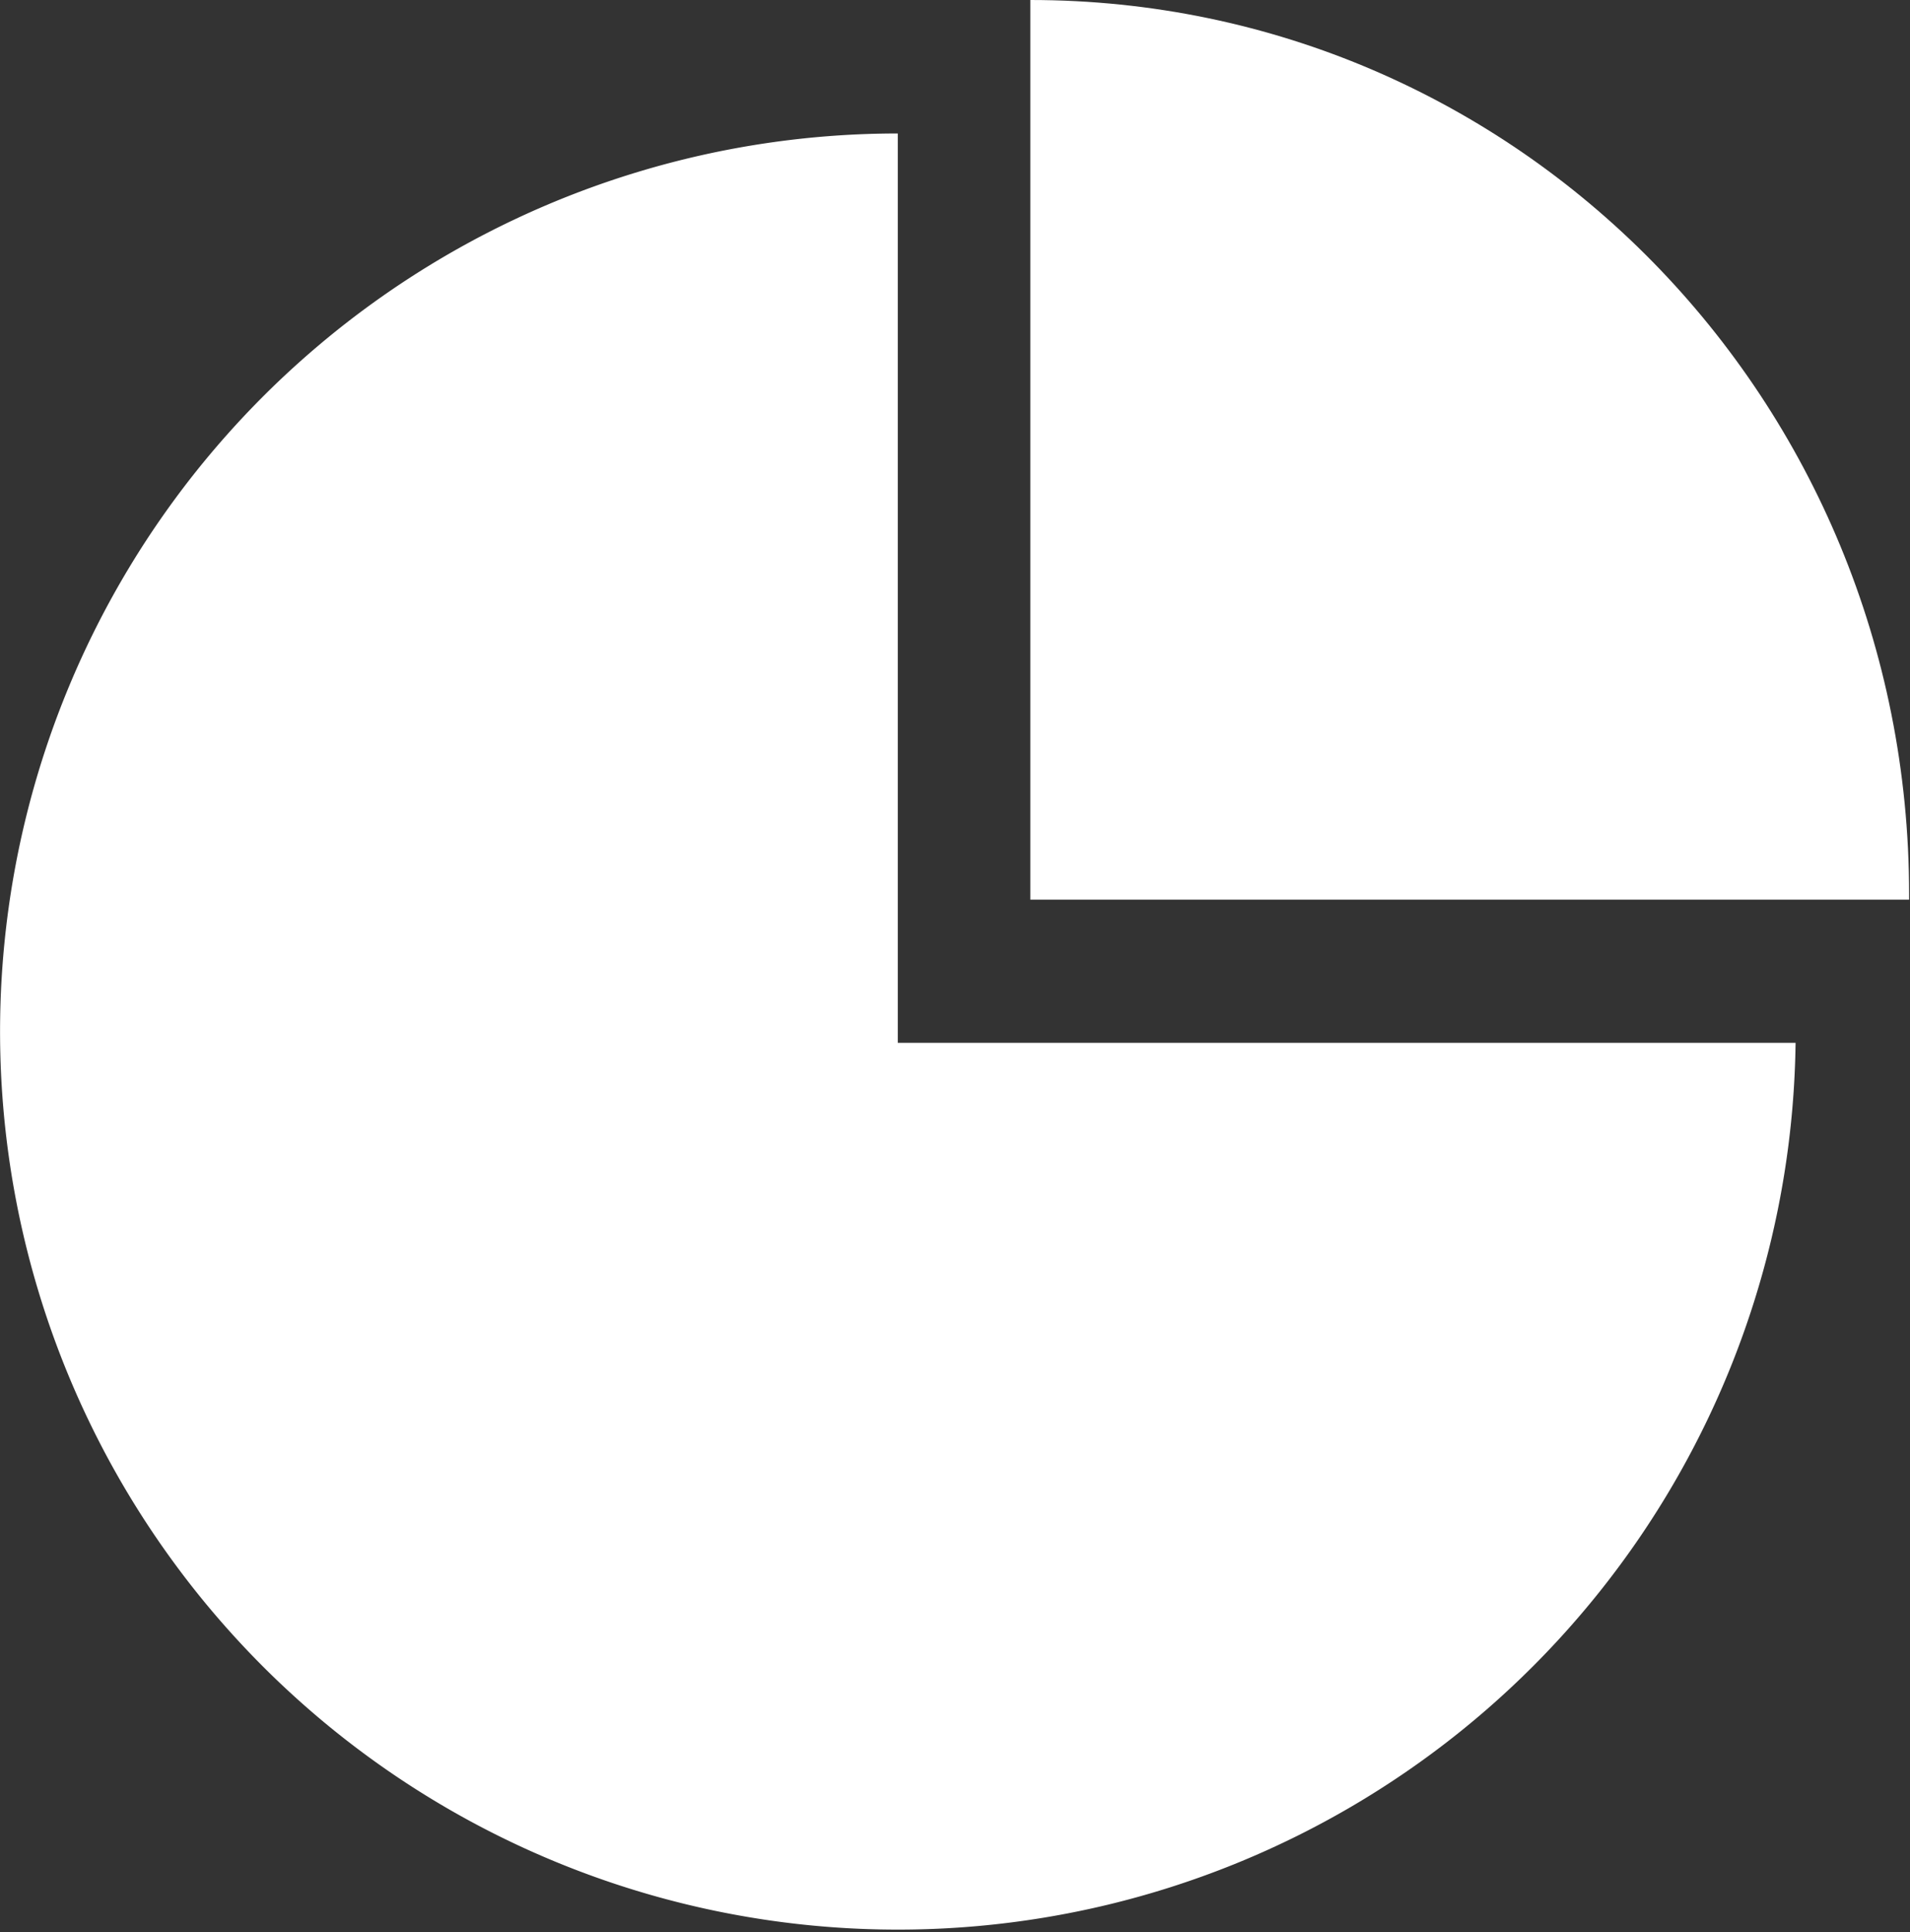
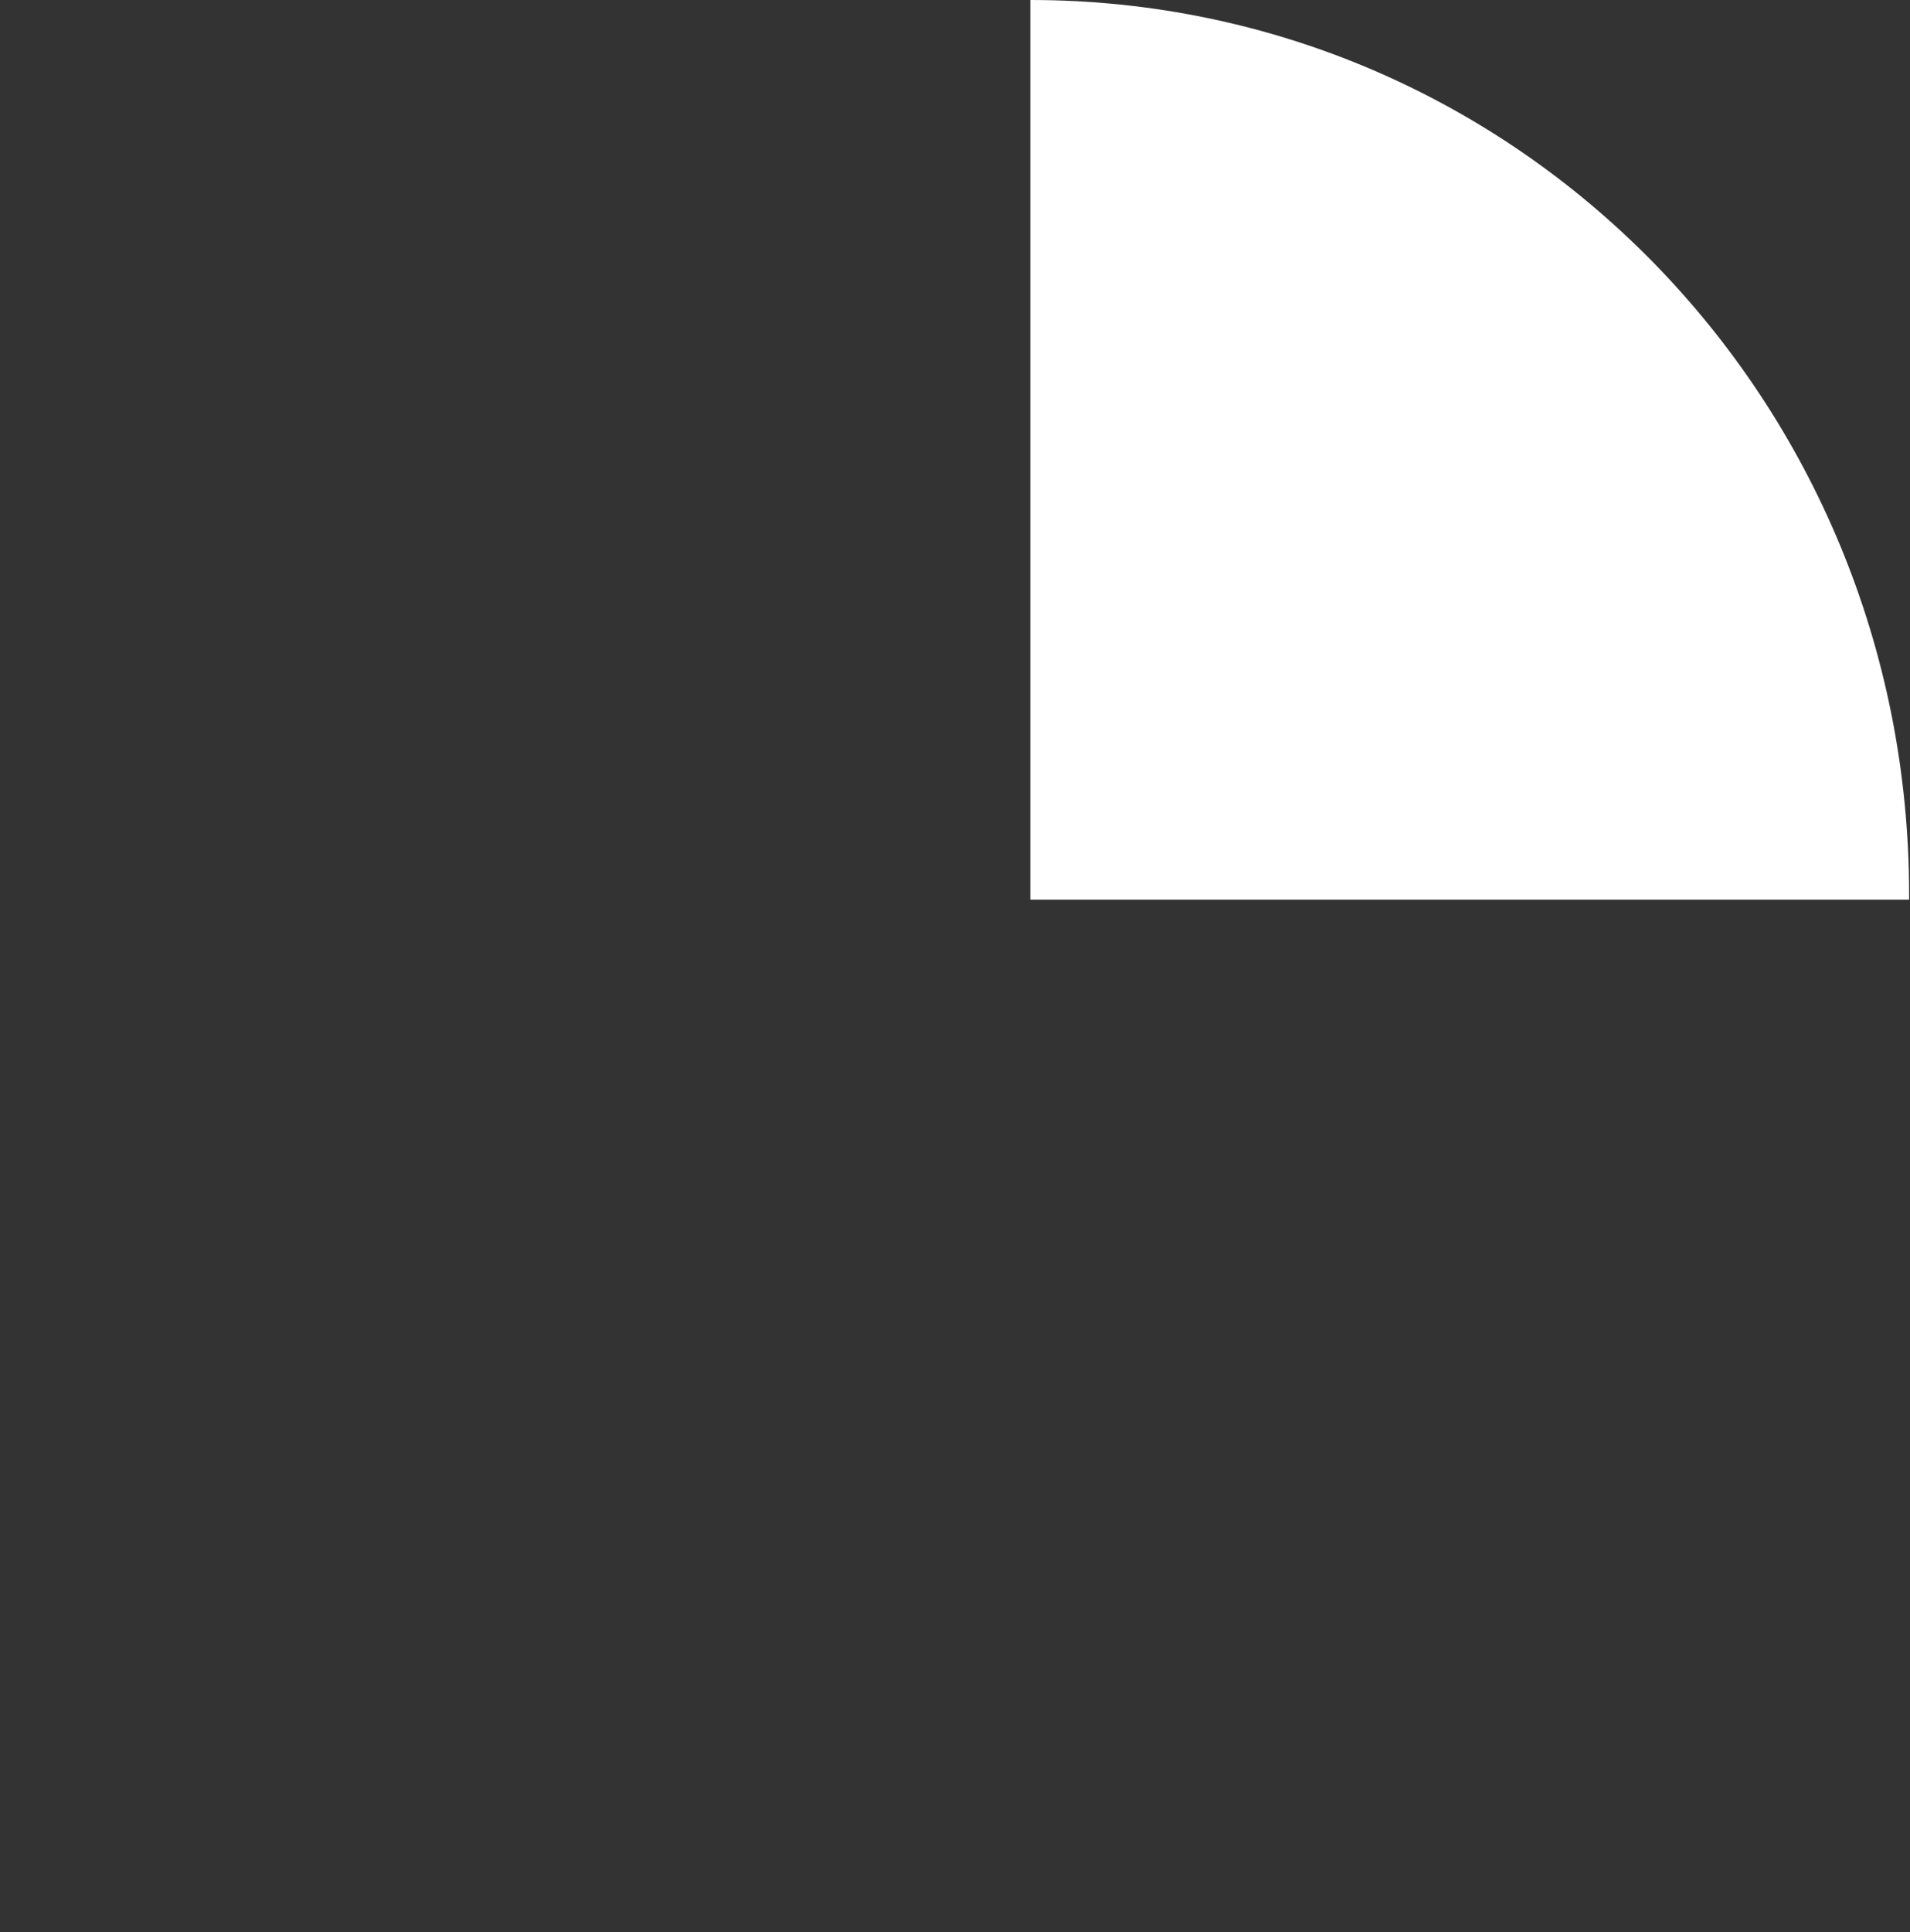
<svg xmlns="http://www.w3.org/2000/svg" viewBox="0 0 106.5 107.7">
  <rect x="0" y="0" width="106.5" height="107.7" fill="#333333" stroke="none" />
  <defs>
    <style>.cls-1{fill:#fff;}</style>
  </defs>
  <title>dipl-admin-icon</title>
  <g id="Gráficos">
-     <path class="cls-1" d="M50.06,7.44V58.13h50.06A50.06,50.06,0,1,1,50.06,7.44Z" />
-     <path class="cls-1" d="M57.45,0c27.19,0,49,22.29,49,49.85,0,.12,0,.3,0,.3h-49V0Z" />
+     <path class="cls-1" d="M57.45,0c27.19,0,49,22.29,49,49.85,0,.12,0,.3,0,.3h-49V0" />
  </g>
</svg>